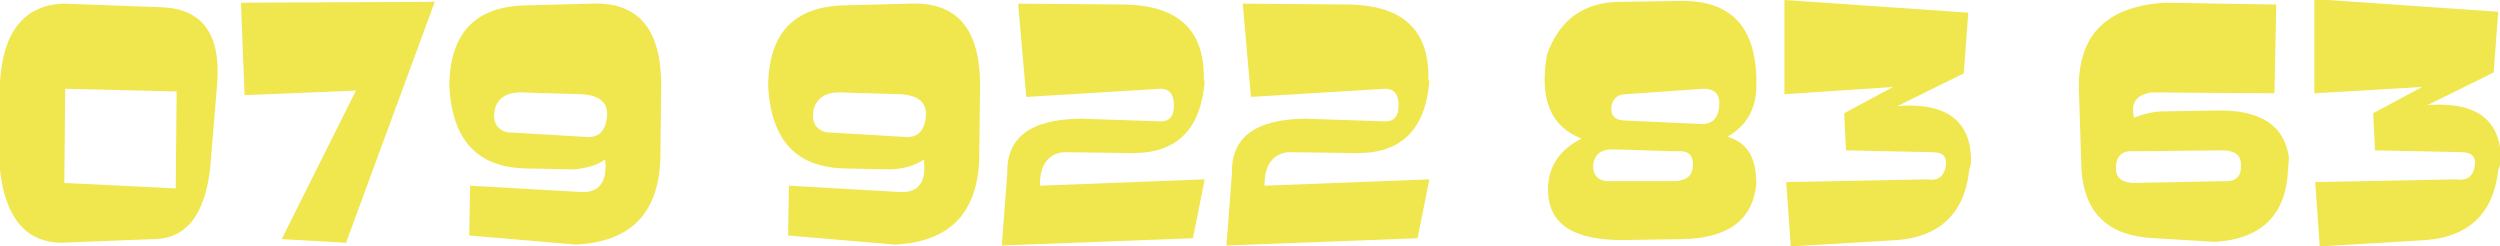
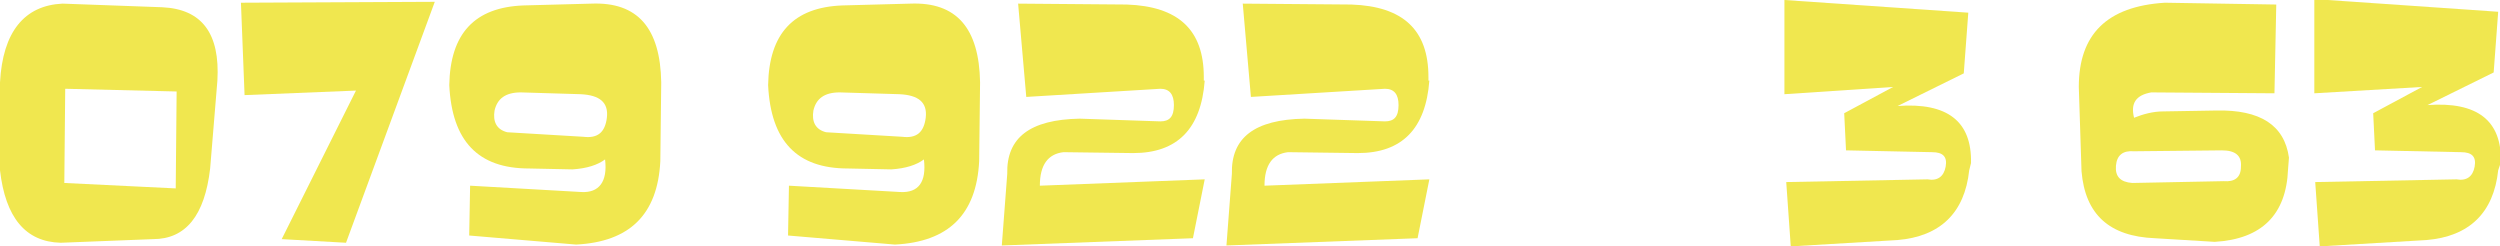
<svg xmlns="http://www.w3.org/2000/svg" version="1.1" id="Ebene_1" x="0px" y="0px" viewBox="0 0 276 27.2" style="enable-background:new 0 0 276 27.2;" xml:space="preserve">
  <style type="text/css">
	.st0{fill-rule:evenodd;clip-rule:evenodd;fill:#F0E74F;}
</style>
  <g>
    <path class="st0" d="M23.2,18.6c-0.6,5.2-2.7,7.8-6.3,7.8L6.7,26.8c-3.9-0.1-6.1-2.8-6.7-8l0-9.7c0.3-5.6,2.7-8.5,6.9-8.7l11,0.4   C22.3,1,24.3,3.7,24,8.9L23.2,18.6z M19.5,10.1L19.5,10.1L7.2,9.8L7.1,20.2l12.3,0.6L19.5,10.1z" />
    <polygon class="st0" points="48,0.2 38.2,26.8 31.1,26.4 39.3,10 27,10.5 26.6,0.3  " />
    <path class="st0" d="M66.8,17.6c-0.8,0.6-2,1-3.6,1.1l-4.8-0.1c-5.6,0-8.5-3-8.8-9.2c0.1-5.7,2.8-8.6,8.2-8.8l7.5-0.2   c5.1-0.2,7.6,2.7,7.7,8.7l-0.1,8.7c-0.3,5.9-3.4,8.9-9.3,9.2L51.8,26l0.1-5.5l12.3,0.7C66.1,21.3,67.1,20.1,66.8,17.6z M57.5,10.2   c-1.7,0-2.6,0.7-2.9,2c-0.2,1.2,0.2,2.1,1.4,2.4l8.4,0.5c1.6,0.2,2.4-0.5,2.6-2.1c0.2-1.7-0.8-2.5-2.9-2.6L57.5,10.2z" />
    <path class="st0" d="M102,17.6c-0.8,0.6-2,1-3.6,1.1l-4.8-0.1c-5.6,0-8.5-3-8.8-9.2c0.1-5.7,2.8-8.6,8.2-8.8l7.5-0.2   c5.1-0.2,7.6,2.7,7.7,8.7l-0.1,8.7c-0.3,5.9-3.4,8.9-9.3,9.2L87,26l0.1-5.5l12.3,0.7C101.4,21.3,102.3,20.1,102,17.6z M92.7,10.2   c-1.7,0-2.6,0.7-2.9,2c-0.2,1.2,0.2,2.1,1.4,2.4l8.4,0.5c1.6,0.2,2.4-0.5,2.6-2.1c0.2-1.7-0.8-2.5-2.9-2.6L92.7,10.2z" />
    <path class="st0" d="M133,8.9c-0.4,5.3-3,8-7.9,8l-7.7-0.1c-1.7,0.2-2.6,1.4-2.6,3.7l18.2-0.7l-1.3,6.5l-21.1,0.8l0.6-7.9   c-0.1-4,2.5-6,8-6.1l8.9,0.3c1,0,1.5-0.5,1.5-1.8c0-1.2-0.5-1.8-1.5-1.8l-14.8,0.9l-0.9-10.3l12,0.1c5.7,0.2,8.5,2.8,8.5,8V8.9z" />
    <path class="st0" d="M157.8,8.9c-0.4,5.3-3,8-7.9,8l-7.7-0.1c-1.7,0.2-2.6,1.4-2.6,3.7l18.2-0.7l-1.3,6.5l-21.1,0.8l0.6-7.9   c-0.1-4,2.5-6,8-6.1l8.9,0.3c1,0,1.5-0.5,1.5-1.8c0-1.2-0.5-1.8-1.5-1.8l-14.8,0.9l-0.9-10.3l12,0.1c5.7,0.2,8.5,2.8,8.5,8V8.9z" />
-     <path class="st0" d="M186,0.1c5.5,0.1,8.1,3.3,7.9,9.7c-0.1,2.3-1.1,4.1-3.2,5.3c2.2,0.6,3.2,2.3,3.2,5.2c-0.4,4-3.1,6-8.2,6.1   l-6.6,0.1c-5.5,0-8.2-1.8-8.2-5.6c0-2.5,1.3-4.4,3.7-5.6c-3.4-1.3-4.7-4.4-3.8-9.3c1.4-3.9,4.1-5.8,8.2-5.8L186,0.1z M179.5,10.4   c-0.9,0-1.5,0.5-1.6,1.4c-0.1,0.9,0.3,1.4,1.3,1.5l8.9,0.4c1-0.1,1.6-0.7,1.7-2c0.1-1.2-0.4-1.9-1.7-1.9L179.5,10.4z M178.4,16.5   c-1.5-0.1-2.3,0.4-2.5,1.6c-0.1,1.2,0.5,1.9,1.7,1.9L185,20c1.3-0.1,1.9-0.7,1.9-1.8c0-1.2-0.6-1.6-1.9-1.5L178.4,16.5z" />
    <path class="st0" d="M217.4,18.8c-0.5,4.7-3.2,7.3-7.9,7.7l-11.8,0.7l-0.5-7.1l15.6-0.3c1.1,0.2,1.8-0.3,2-1.4   c0.2-1.1-0.3-1.6-1.5-1.6l-9.5-0.2l-0.2-4.1l5.4-2.9L197,10.4l0-10.4l20.3,1.4l-0.5,6.7l-7.3,3.6c5.5-0.4,8.2,1.7,8.1,6.3   L217.4,18.8z" />
    <path class="st0" d="M244.7,12.2c4.8-0.1,7.5,1.6,8,5.2l-0.1,1.3c-0.2,5-2.9,7.7-8.1,8l-6.6-0.4c-5-0.2-7.7-2.6-8.1-7.4l-0.3-9.3   c0-5.8,3.1-8.9,9.5-9.3l12.3,0.2l-0.2,9.8l-13.6-0.1c-1.7,0.3-2.3,1.2-1.9,2.8c1-0.4,2.1-0.7,3.2-0.7L244.7,12.2z M235.6,16.7   c-1.2-0.1-1.9,0.4-2,1.6c-0.1,1.2,0.5,1.8,1.8,1.9l10.1-0.2c1.2,0.1,1.9-0.4,1.9-1.6c0.1-1.2-0.6-1.8-2.1-1.8L235.6,16.7z" />
    <path class="st0" d="M275.8,18.8c-0.5,4.7-3.2,7.3-7.9,7.7l-11.8,0.7l-0.5-7.1l15.6-0.3c1.1,0.2,1.8-0.3,2-1.4   c0.2-1.1-0.3-1.6-1.5-1.6l-9.5-0.2l-0.2-4.1l5.4-2.9l-11.9,0.7l0-10.4l20.3,1.4l-0.5,6.7l-7.3,3.6c5.5-0.4,8.2,1.7,8.1,6.3   L275.8,18.8z" />
  </g>
</svg>